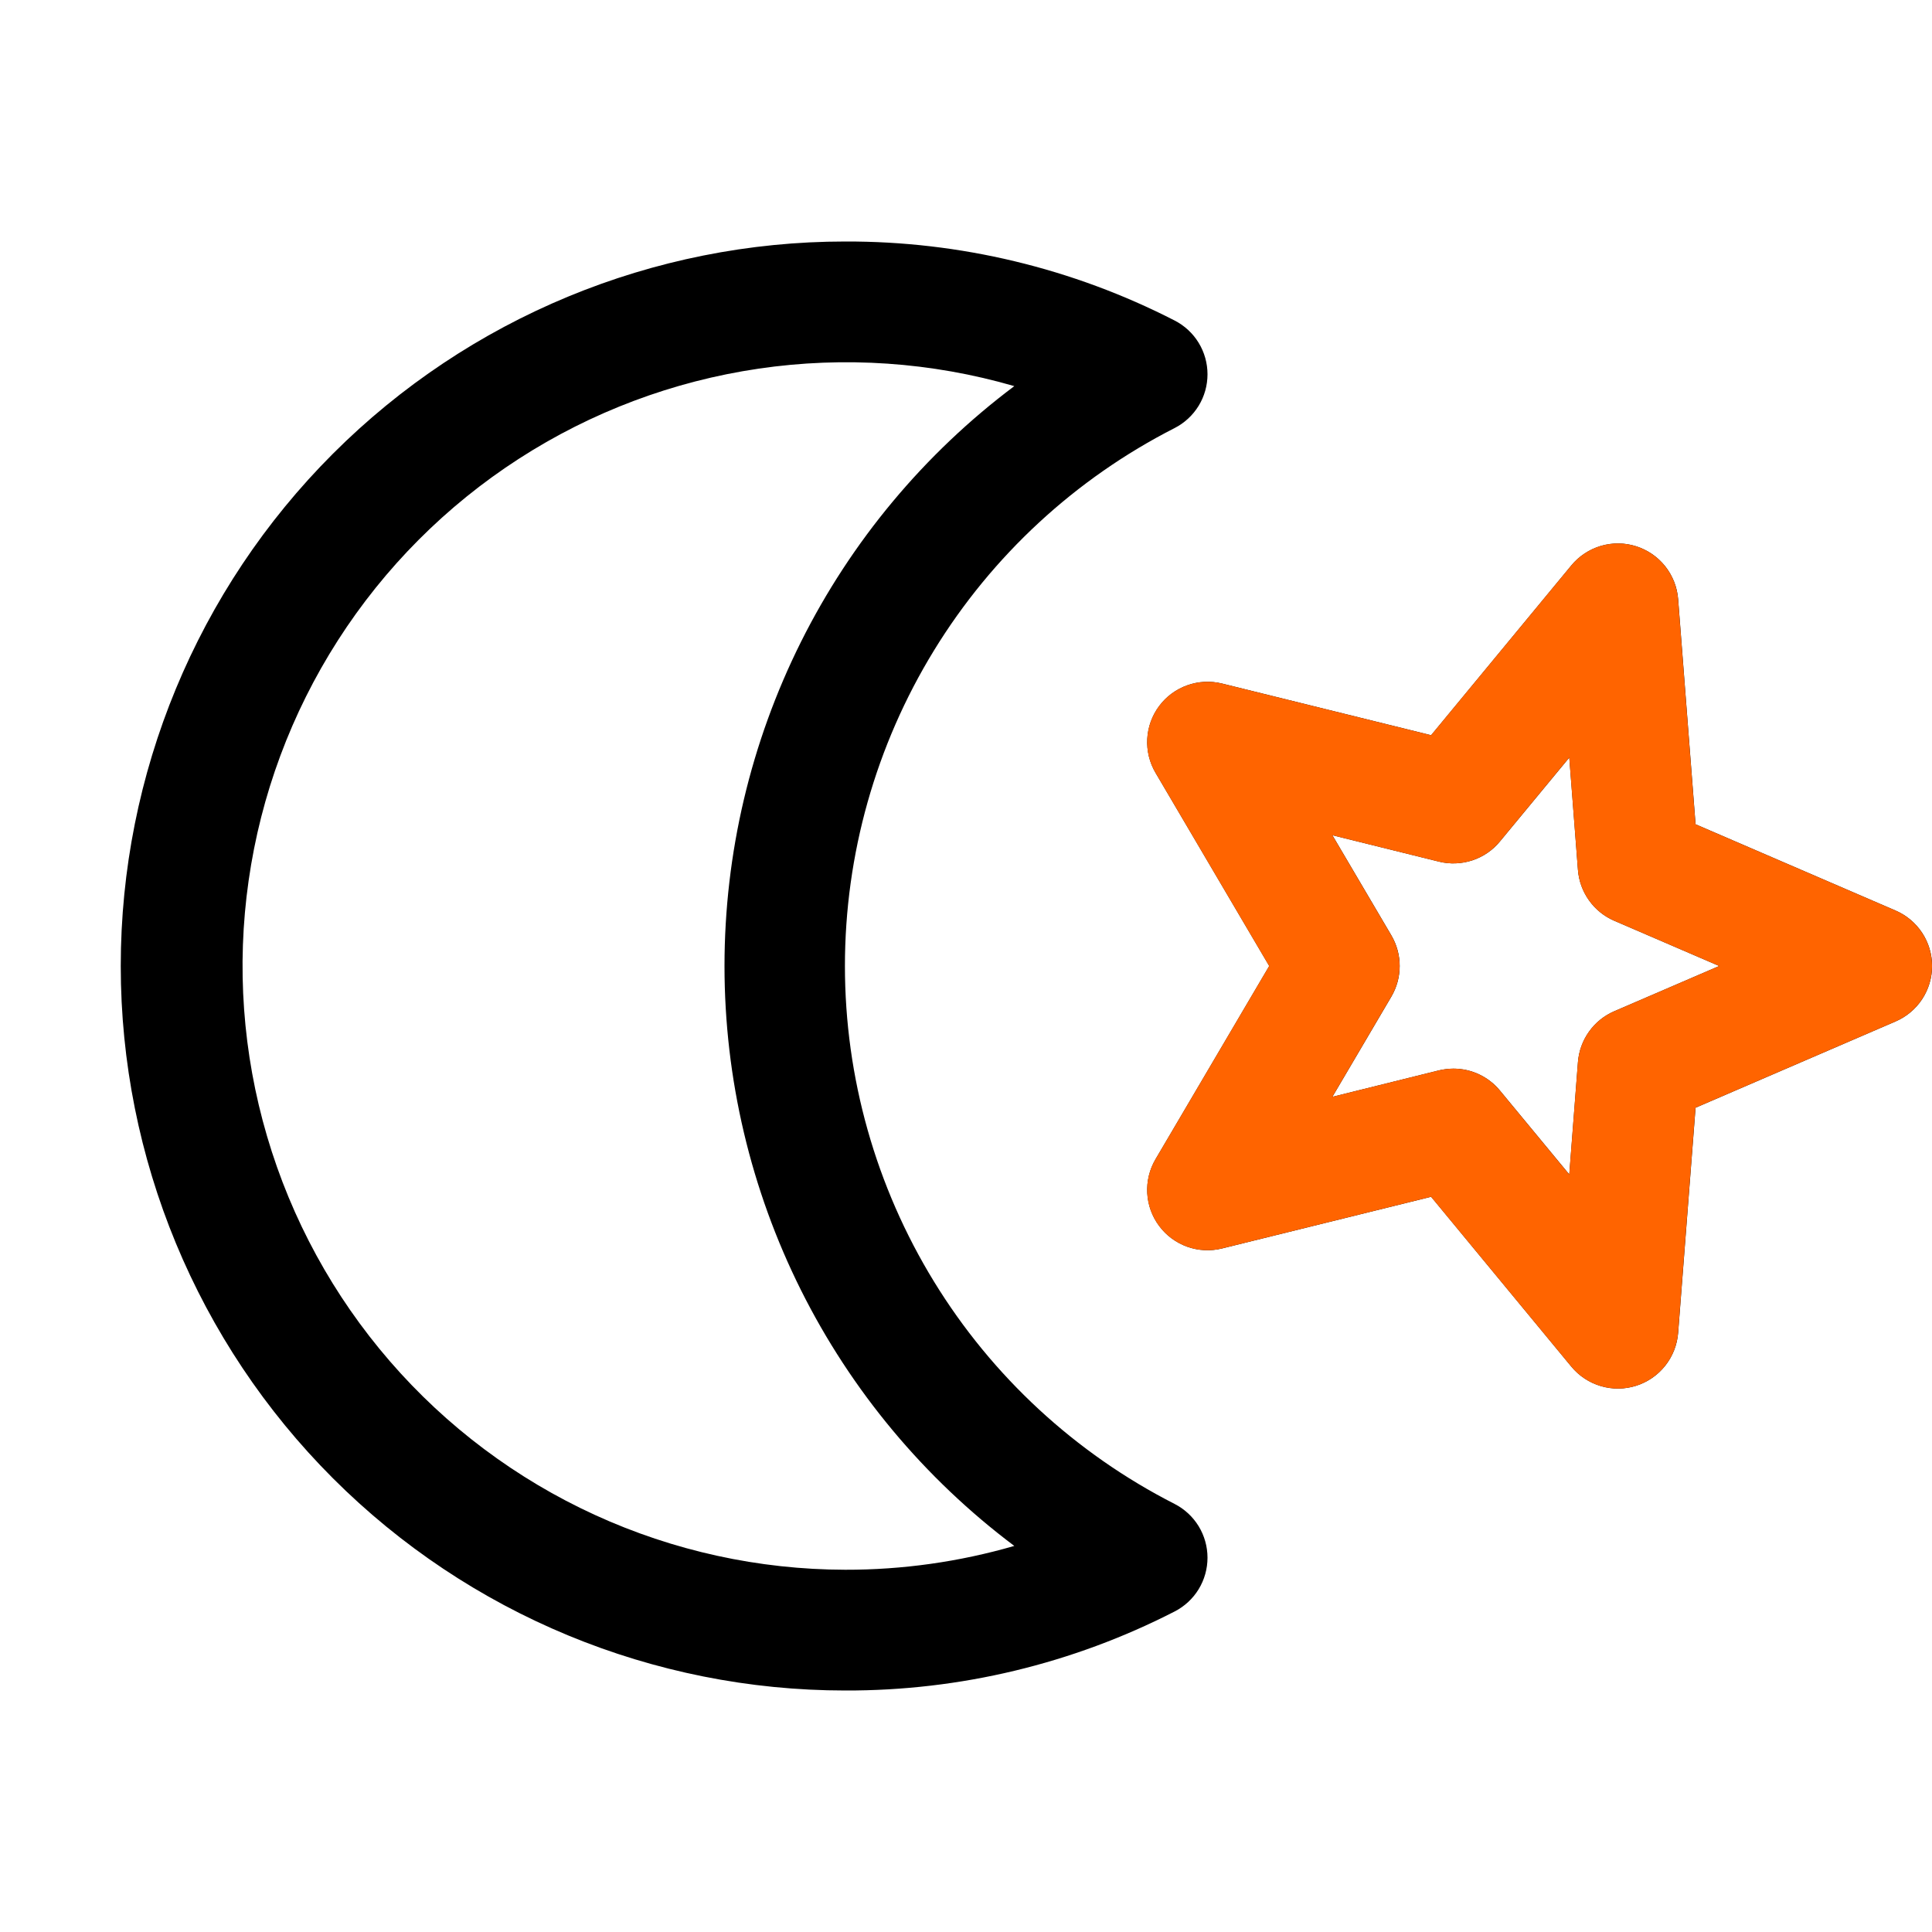
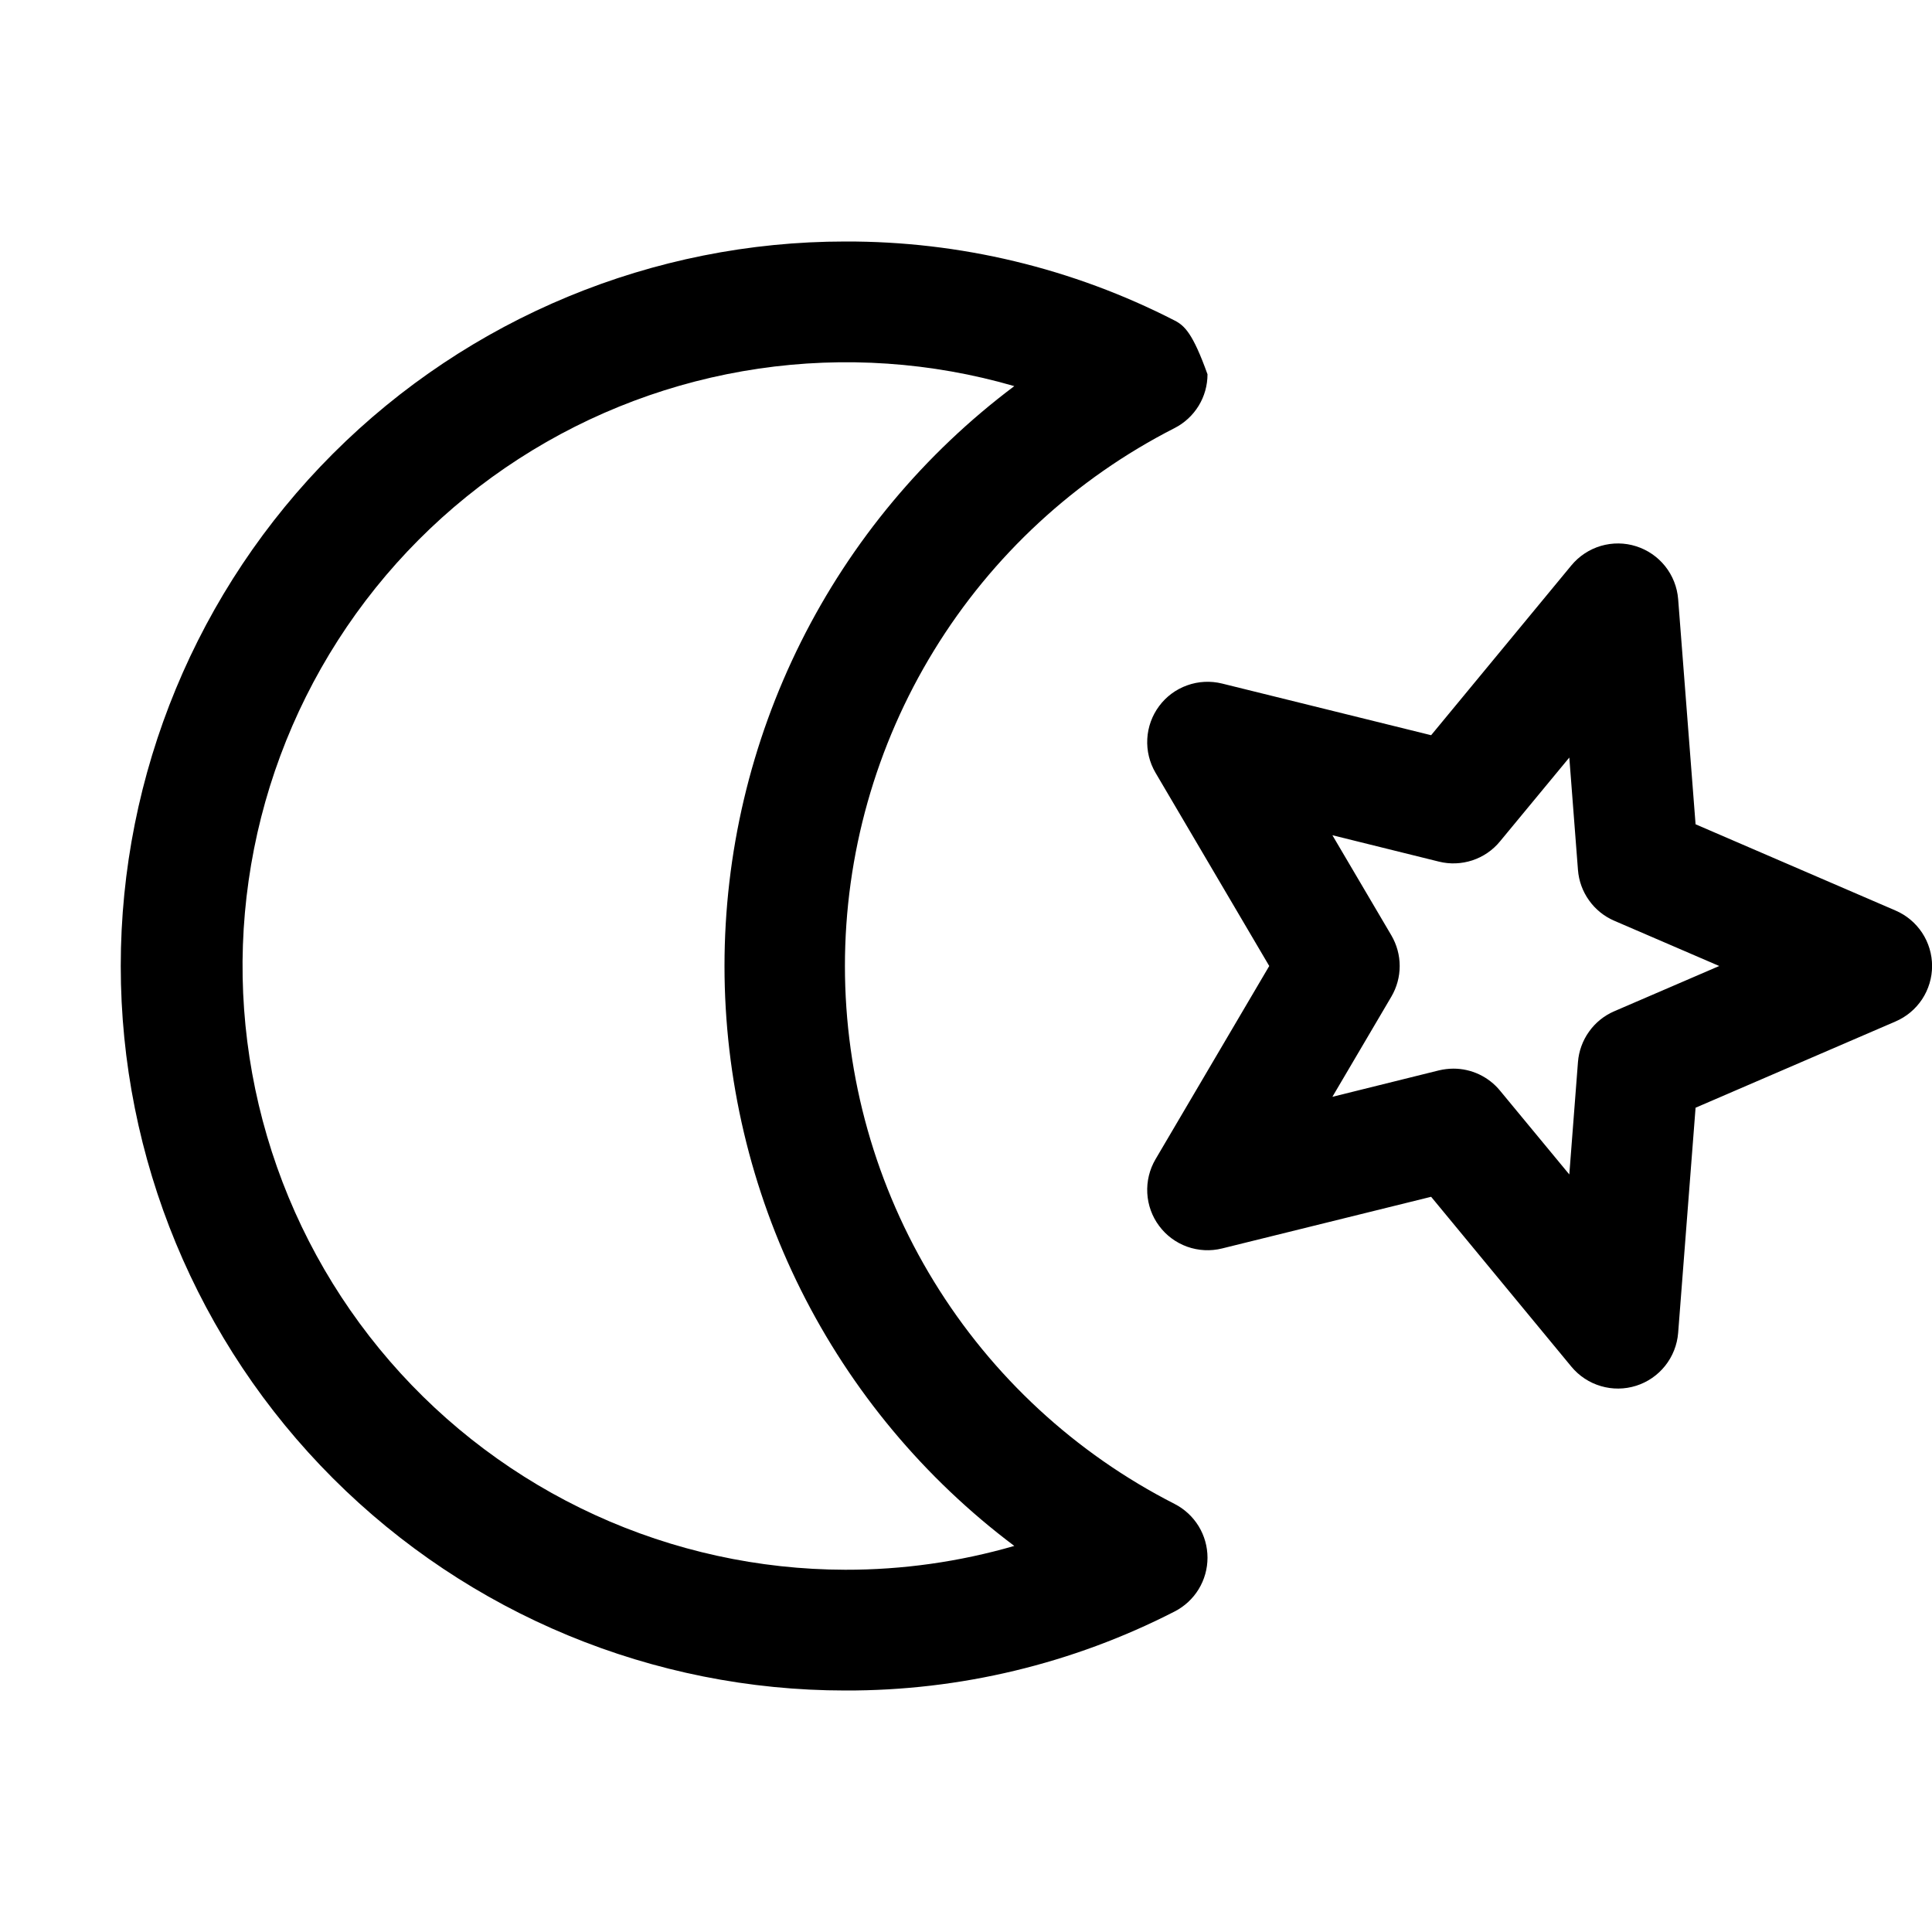
<svg xmlns="http://www.w3.org/2000/svg" width="48" height="48" viewBox="0 0 48 48" fill="none">
  <g clip-path="url(#clip0_627_11149)">
-     <path d="M29.183 37.365C26.718 36.109 24.648 34.196 23.203 31.837C21.758 29.479 20.992 26.766 20.992 24C20.992 21.234 21.758 18.521 23.203 16.163C24.648 13.804 26.718 11.891 29.183 10.635C29.429 10.509 29.635 10.318 29.78 10.082C29.924 9.847 30 9.576 30 9.299C30 9.023 29.924 8.752 29.78 8.516C29.635 8.28 29.429 8.089 29.183 7.963C26.651 6.664 23.845 5.991 21 6C16.226 6 11.648 7.897 8.272 11.272C4.896 14.648 3 19.226 3 24C3 28.774 4.896 33.352 8.272 36.728C11.648 40.104 16.226 42 21 42C23.845 42.009 26.651 41.336 29.183 40.037C29.429 39.911 29.635 39.72 29.78 39.484C29.924 39.248 30 38.977 30 38.701C30 38.425 29.924 38.154 29.78 37.918C29.635 37.682 29.429 37.491 29.183 37.365ZM21 39C18.853 38.996 16.732 38.532 14.78 37.638C12.828 36.744 11.091 35.442 9.686 33.819C8.281 32.196 7.24 30.29 6.635 28.23C6.029 26.17 5.873 24.005 6.177 21.879C6.48 19.754 7.236 17.719 8.394 15.911C9.552 14.103 11.084 12.565 12.888 11.4C14.691 10.235 16.724 9.471 18.848 9.159C20.972 8.847 23.138 8.995 25.2 9.593C22.964 11.271 21.15 13.446 19.9 15.947C18.651 18.448 18 21.205 18 24C18 26.796 18.651 29.553 19.9 32.053C21.15 34.554 22.964 36.729 25.2 38.408C23.835 38.803 22.421 39.003 21 39ZM47.094 22.622L42.126 20.479L41.693 14.884C41.669 14.586 41.557 14.302 41.371 14.068C41.185 13.835 40.934 13.662 40.649 13.572C40.364 13.481 40.059 13.479 39.773 13.563C39.486 13.648 39.232 13.816 39.041 14.046L35.556 18.266L30.36 16.982C30.073 16.912 29.773 16.927 29.495 17.027C29.217 17.126 28.975 17.305 28.799 17.542C28.622 17.779 28.52 18.062 28.504 18.357C28.488 18.651 28.559 18.944 28.708 19.198L31.534 24L28.708 28.802C28.559 29.056 28.488 29.349 28.504 29.644C28.52 29.938 28.622 30.222 28.799 30.458C28.975 30.695 29.217 30.874 29.495 30.974C29.773 31.073 30.073 31.089 30.36 31.018L35.556 29.734L39.041 33.955C39.232 34.185 39.486 34.353 39.773 34.437C40.059 34.522 40.364 34.519 40.649 34.429C40.934 34.339 41.185 34.166 41.371 33.932C41.557 33.698 41.669 33.414 41.693 33.116L42.126 27.521L47.094 25.378C47.364 25.262 47.593 25.07 47.755 24.825C47.916 24.58 48.002 24.293 48.002 24C48.002 23.707 47.916 23.42 47.755 23.175C47.593 22.93 47.364 22.738 47.094 22.622ZM40.104 25.125C39.854 25.233 39.637 25.408 39.479 25.631C39.32 25.853 39.225 26.115 39.204 26.387L38.989 29.179L37.267 27.096C37.127 26.925 36.95 26.788 36.75 26.693C36.55 26.599 36.332 26.55 36.111 26.55C35.989 26.551 35.869 26.565 35.751 26.593L33.103 27.25L34.568 24.761C34.703 24.531 34.775 24.268 34.775 24C34.775 23.732 34.703 23.47 34.568 23.239L33.103 20.751L35.751 21.407C36.025 21.475 36.313 21.463 36.581 21.375C36.85 21.286 37.088 21.123 37.267 20.904L38.989 18.821L39.204 21.613C39.225 21.886 39.32 22.147 39.479 22.369C39.637 22.592 39.854 22.767 40.104 22.875L42.714 24L40.104 25.125Z" fill="black" />
-     <path d="M47.093 22.622L42.124 20.479L41.691 14.884C41.667 14.586 41.556 14.302 41.37 14.068C41.184 13.835 40.933 13.662 40.648 13.572C40.363 13.481 40.058 13.479 39.771 13.563C39.485 13.648 39.23 13.816 39.04 14.046L35.554 18.266L30.358 16.982C30.072 16.912 29.771 16.927 29.494 17.027C29.216 17.126 28.974 17.305 28.797 17.542C28.621 17.779 28.518 18.062 28.502 18.357C28.486 18.651 28.557 18.944 28.707 19.198L31.532 24L28.707 28.802C28.557 29.056 28.486 29.349 28.502 29.644C28.518 29.938 28.621 30.222 28.797 30.458C28.974 30.695 29.216 30.874 29.494 30.974C29.771 31.073 30.072 31.089 30.358 31.018L35.554 29.734L39.04 33.955C39.23 34.185 39.485 34.353 39.771 34.437C40.058 34.522 40.363 34.519 40.648 34.429C40.933 34.339 41.184 34.166 41.37 33.932C41.556 33.698 41.667 33.414 41.691 33.116L42.124 27.521L47.093 25.378C47.362 25.262 47.592 25.07 47.753 24.825C47.915 24.58 48.001 24.293 48.001 24C48.001 23.707 47.915 23.42 47.753 23.175C47.592 22.93 47.362 22.738 47.093 22.622ZM40.103 25.125C39.852 25.233 39.636 25.408 39.477 25.631C39.319 25.853 39.224 26.115 39.203 26.387L38.987 29.179L37.266 27.096C37.125 26.925 36.949 26.788 36.749 26.693C36.549 26.599 36.33 26.55 36.109 26.55C35.988 26.551 35.867 26.565 35.749 26.593L33.102 27.25L34.566 24.761C34.702 24.531 34.773 24.268 34.773 24C34.773 23.732 34.702 23.47 34.566 23.239L33.102 20.751L35.749 21.407C36.024 21.475 36.312 21.463 36.58 21.375C36.848 21.286 37.086 21.123 37.266 20.904L38.987 18.821L39.203 21.613C39.224 21.886 39.319 22.147 39.477 22.369C39.636 22.592 39.852 22.767 40.103 22.875L42.713 24L40.103 25.125Z" fill="#FF6400" />
+     <path d="M29.183 37.365C26.718 36.109 24.648 34.196 23.203 31.837C21.758 29.479 20.992 26.766 20.992 24C20.992 21.234 21.758 18.521 23.203 16.163C24.648 13.804 26.718 11.891 29.183 10.635C29.429 10.509 29.635 10.318 29.78 10.082C29.924 9.847 30 9.576 30 9.299C29.635 8.28 29.429 8.089 29.183 7.963C26.651 6.664 23.845 5.991 21 6C16.226 6 11.648 7.897 8.272 11.272C4.896 14.648 3 19.226 3 24C3 28.774 4.896 33.352 8.272 36.728C11.648 40.104 16.226 42 21 42C23.845 42.009 26.651 41.336 29.183 40.037C29.429 39.911 29.635 39.72 29.78 39.484C29.924 39.248 30 38.977 30 38.701C30 38.425 29.924 38.154 29.78 37.918C29.635 37.682 29.429 37.491 29.183 37.365ZM21 39C18.853 38.996 16.732 38.532 14.78 37.638C12.828 36.744 11.091 35.442 9.686 33.819C8.281 32.196 7.24 30.29 6.635 28.23C6.029 26.17 5.873 24.005 6.177 21.879C6.48 19.754 7.236 17.719 8.394 15.911C9.552 14.103 11.084 12.565 12.888 11.4C14.691 10.235 16.724 9.471 18.848 9.159C20.972 8.847 23.138 8.995 25.2 9.593C22.964 11.271 21.15 13.446 19.9 15.947C18.651 18.448 18 21.205 18 24C18 26.796 18.651 29.553 19.9 32.053C21.15 34.554 22.964 36.729 25.2 38.408C23.835 38.803 22.421 39.003 21 39ZM47.094 22.622L42.126 20.479L41.693 14.884C41.669 14.586 41.557 14.302 41.371 14.068C41.185 13.835 40.934 13.662 40.649 13.572C40.364 13.481 40.059 13.479 39.773 13.563C39.486 13.648 39.232 13.816 39.041 14.046L35.556 18.266L30.36 16.982C30.073 16.912 29.773 16.927 29.495 17.027C29.217 17.126 28.975 17.305 28.799 17.542C28.622 17.779 28.52 18.062 28.504 18.357C28.488 18.651 28.559 18.944 28.708 19.198L31.534 24L28.708 28.802C28.559 29.056 28.488 29.349 28.504 29.644C28.52 29.938 28.622 30.222 28.799 30.458C28.975 30.695 29.217 30.874 29.495 30.974C29.773 31.073 30.073 31.089 30.36 31.018L35.556 29.734L39.041 33.955C39.232 34.185 39.486 34.353 39.773 34.437C40.059 34.522 40.364 34.519 40.649 34.429C40.934 34.339 41.185 34.166 41.371 33.932C41.557 33.698 41.669 33.414 41.693 33.116L42.126 27.521L47.094 25.378C47.364 25.262 47.593 25.07 47.755 24.825C47.916 24.58 48.002 24.293 48.002 24C48.002 23.707 47.916 23.42 47.755 23.175C47.593 22.93 47.364 22.738 47.094 22.622ZM40.104 25.125C39.854 25.233 39.637 25.408 39.479 25.631C39.32 25.853 39.225 26.115 39.204 26.387L38.989 29.179L37.267 27.096C37.127 26.925 36.95 26.788 36.75 26.693C36.55 26.599 36.332 26.55 36.111 26.55C35.989 26.551 35.869 26.565 35.751 26.593L33.103 27.25L34.568 24.761C34.703 24.531 34.775 24.268 34.775 24C34.775 23.732 34.703 23.47 34.568 23.239L33.103 20.751L35.751 21.407C36.025 21.475 36.313 21.463 36.581 21.375C36.85 21.286 37.088 21.123 37.267 20.904L38.989 18.821L39.204 21.613C39.225 21.886 39.32 22.147 39.479 22.369C39.637 22.592 39.854 22.767 40.104 22.875L42.714 24L40.104 25.125Z" fill="black" />
  </g>
  <defs>
    <clipPath id="clip0_627_11149">
      <rect width="48" height="48" fill="white" />
    </clipPath>
  </defs>
</svg>